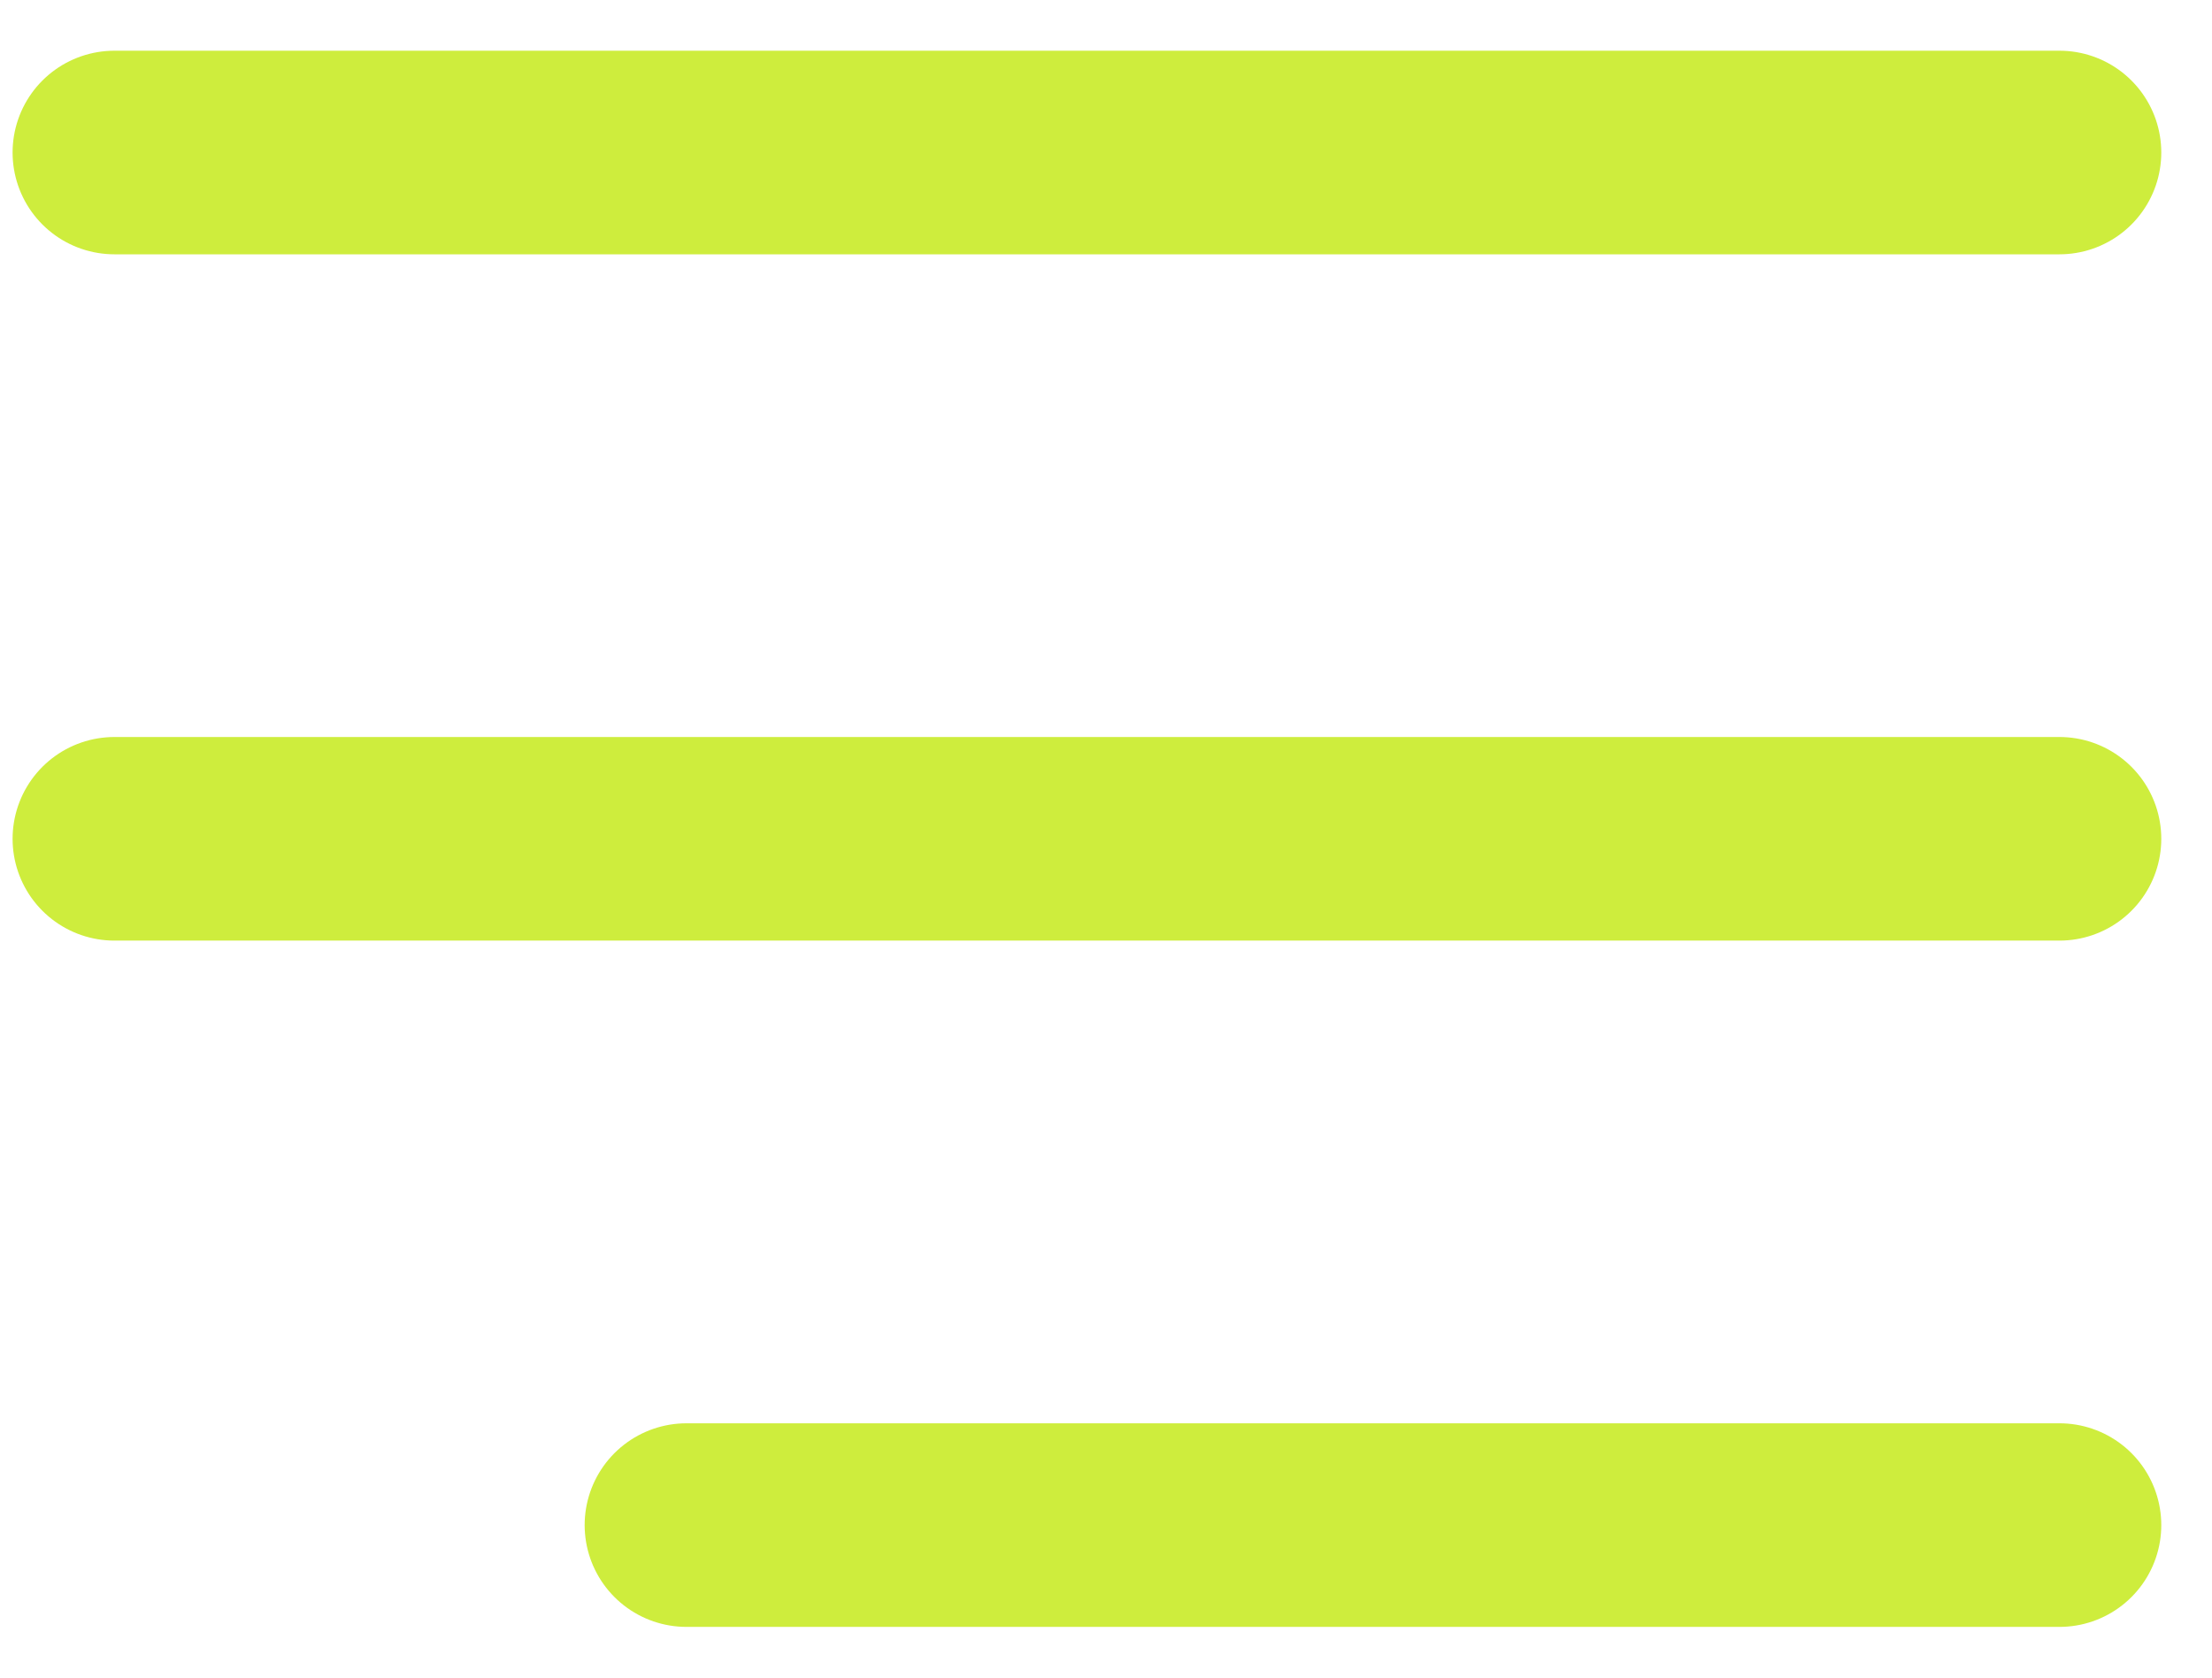
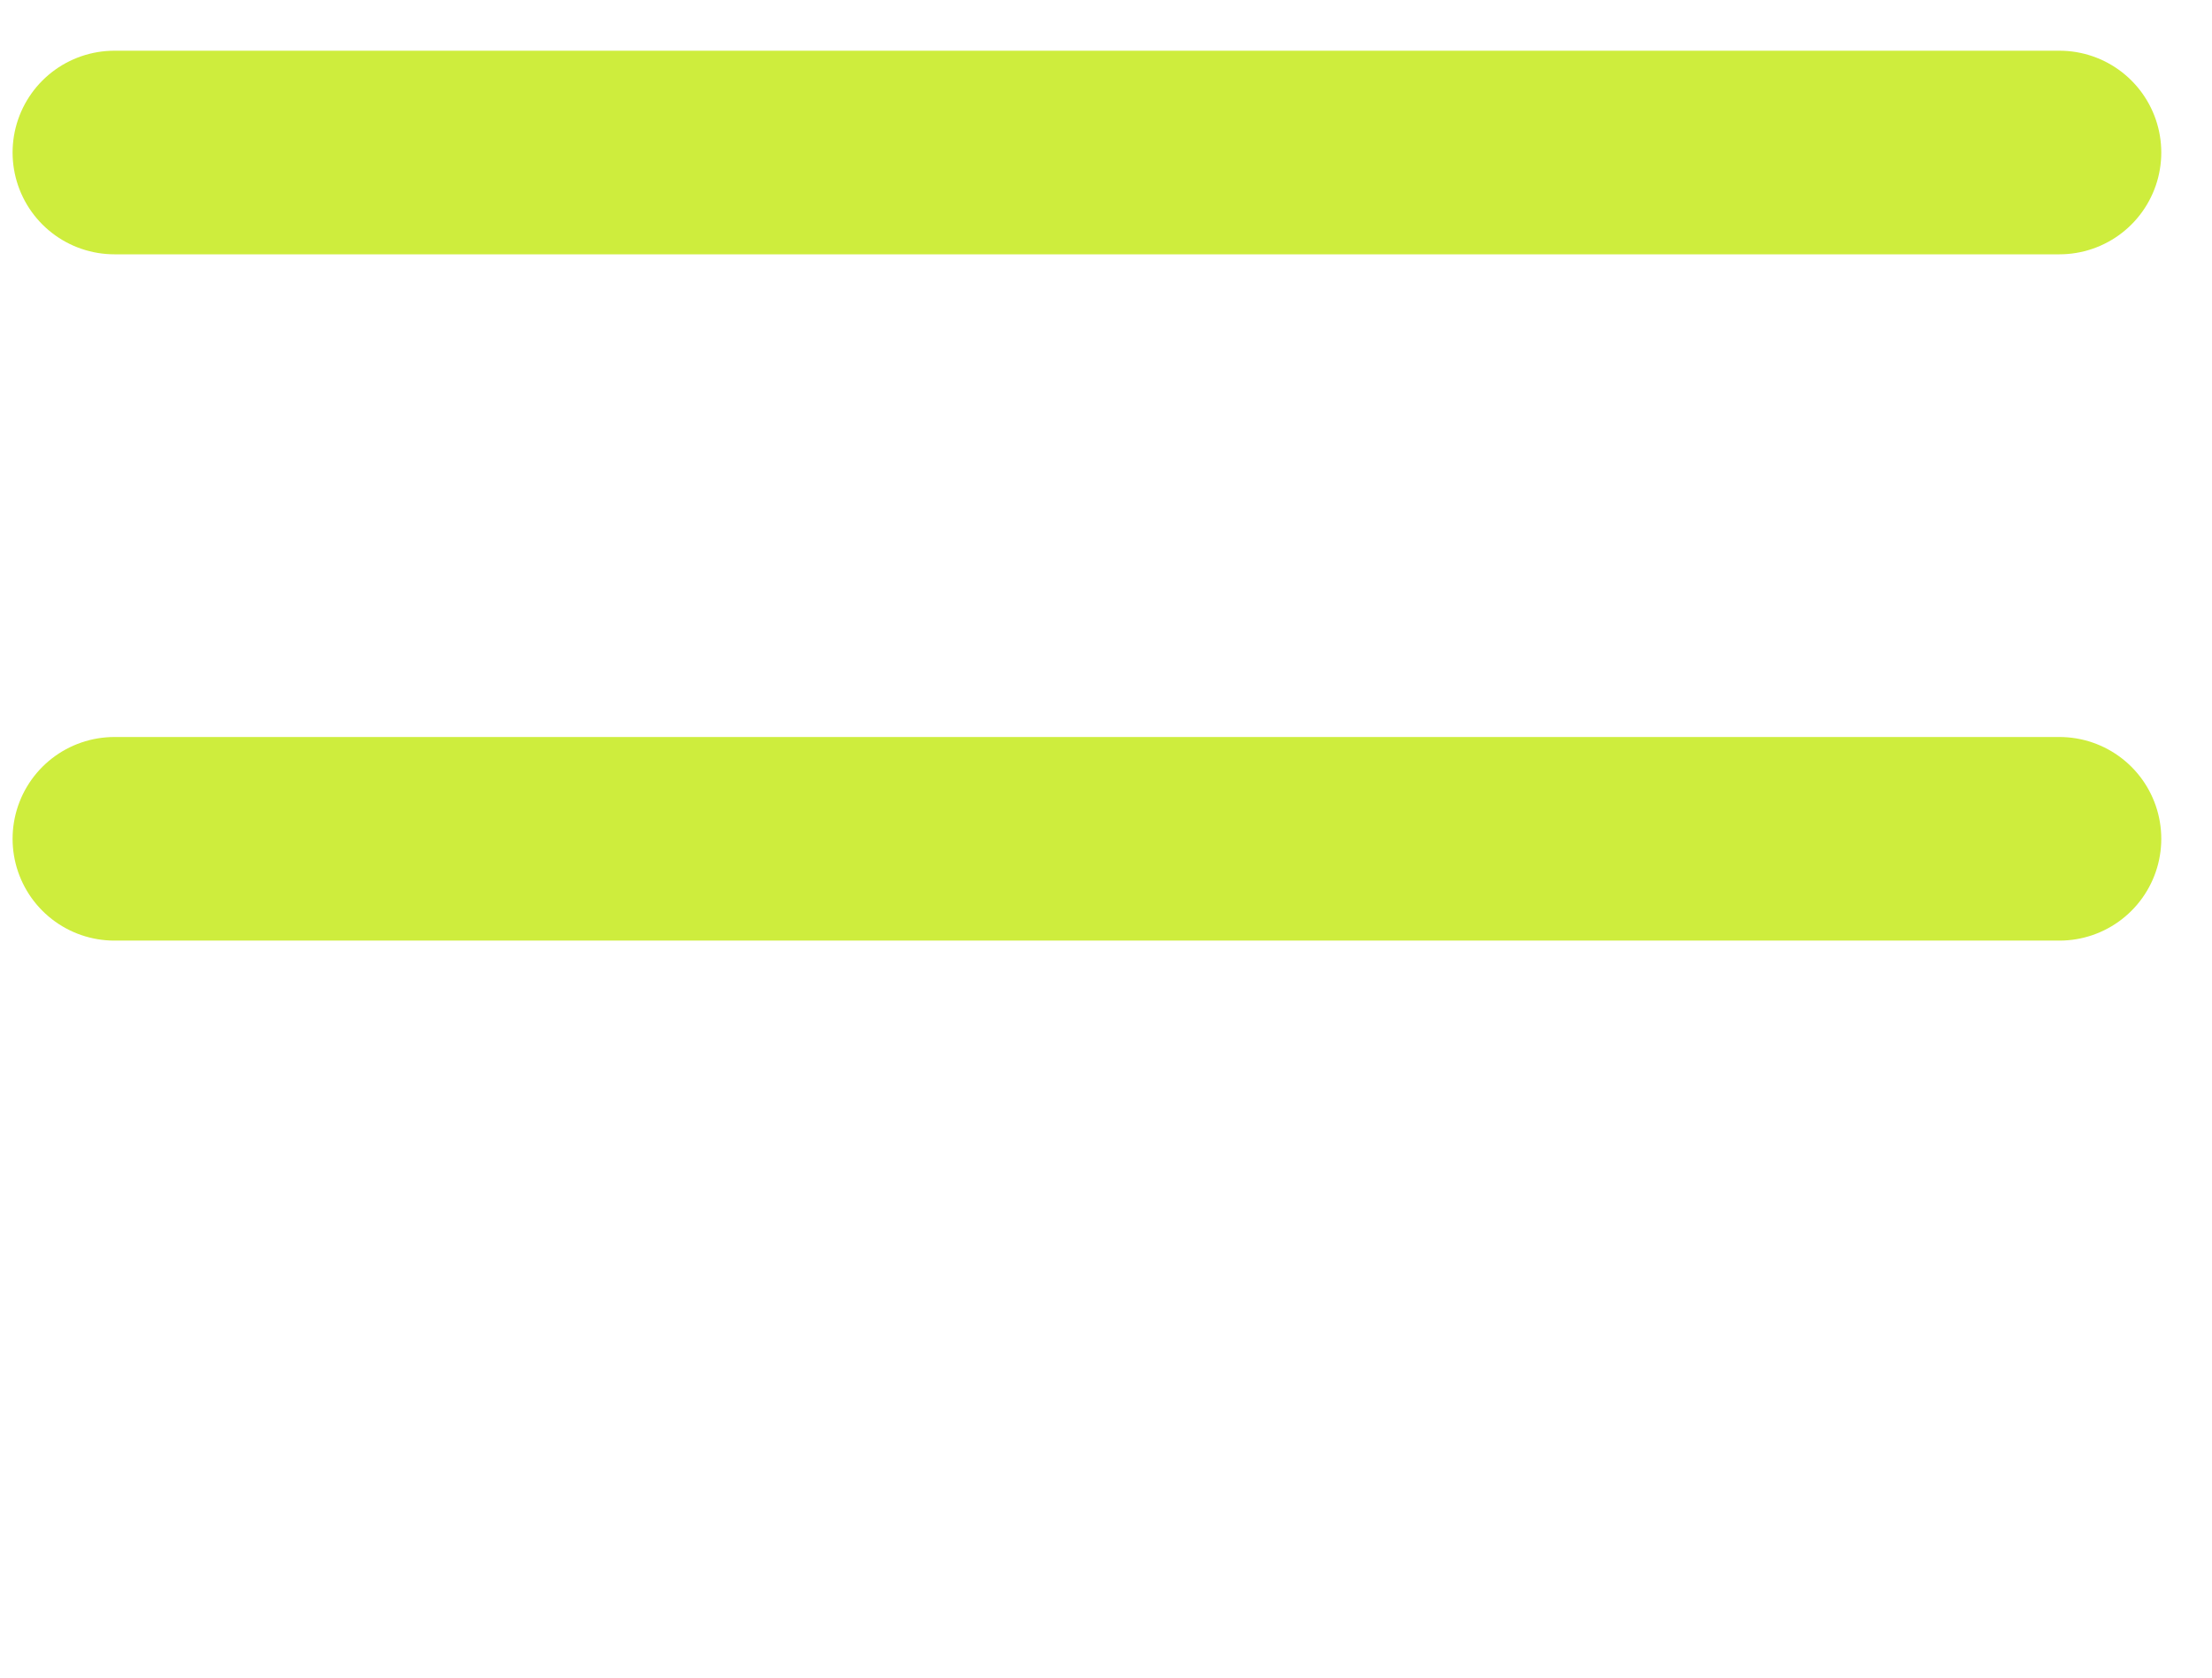
<svg xmlns="http://www.w3.org/2000/svg" width="29" height="22" viewBox="0 0 29 22" fill="none">
  <path d="M1.5 2H27" stroke="#CEED3D" stroke-width="2.67" stroke-linecap="round" />
  <path d="M1.5 11H27" stroke="#CEED3D" stroke-width="2.67" stroke-linecap="round" />
-   <path d="M9 20L27 20" stroke="#CEED3D" stroke-width="2.67" stroke-linecap="round" />
</svg>